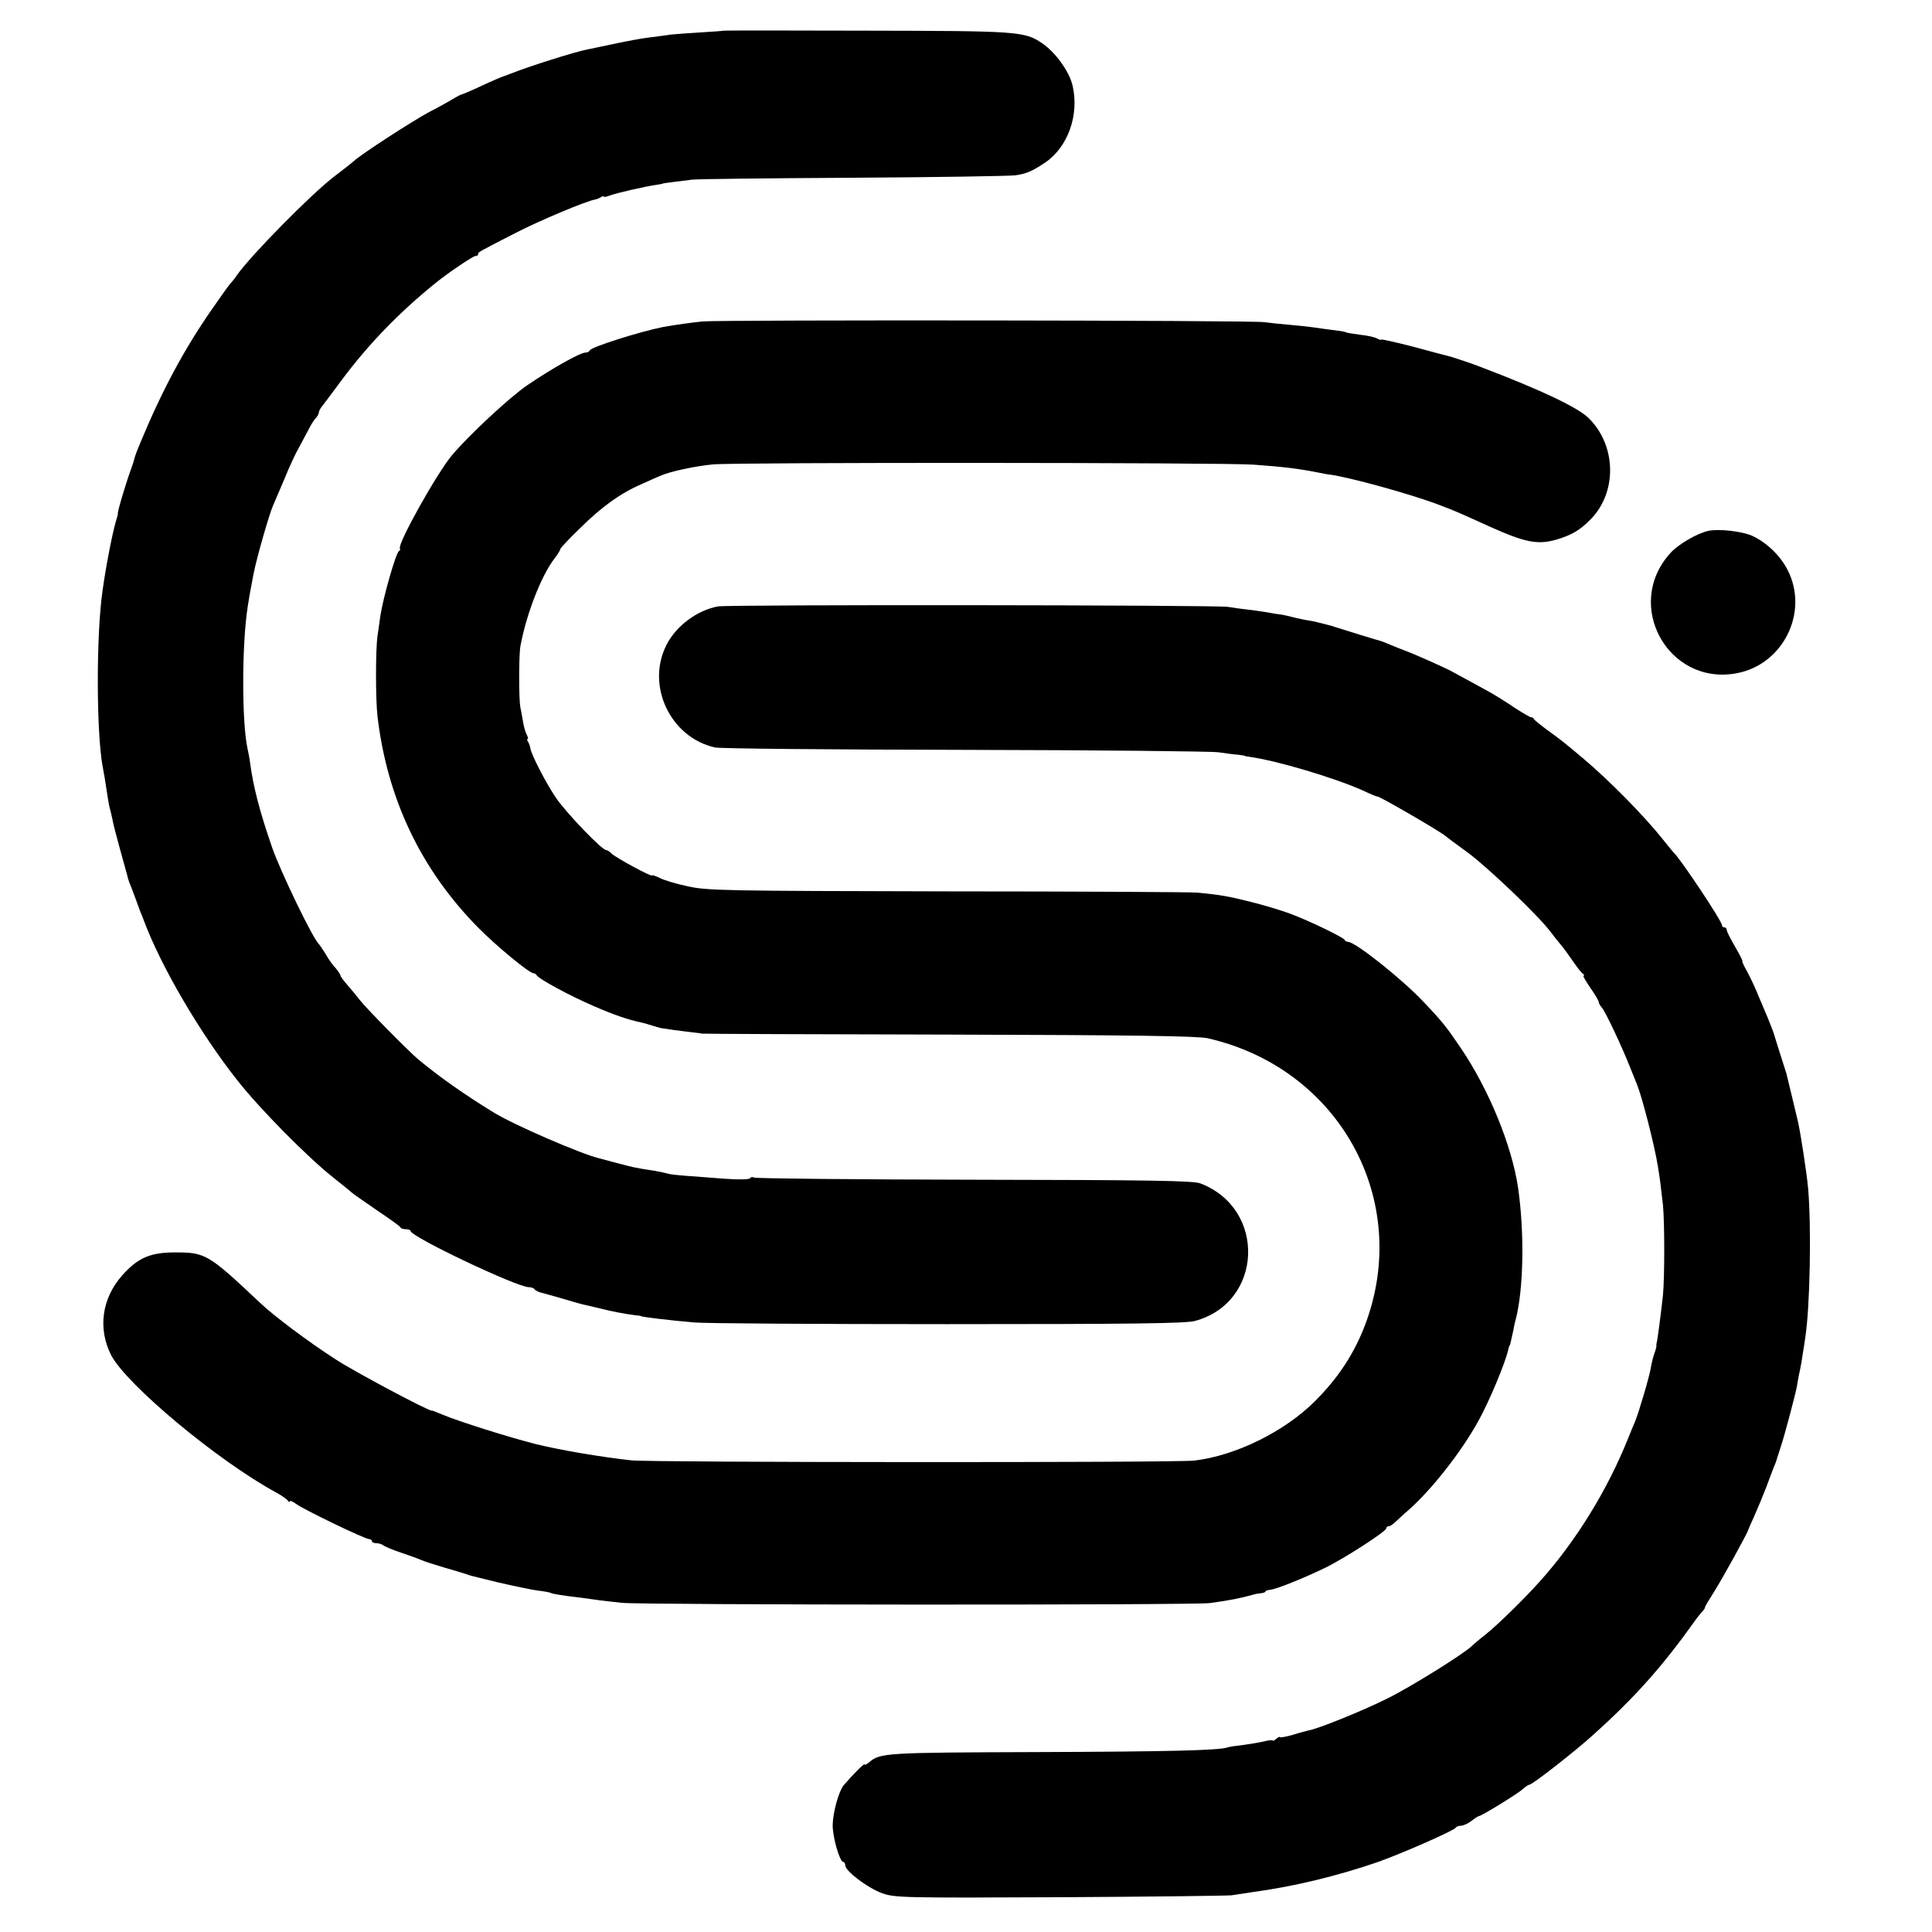
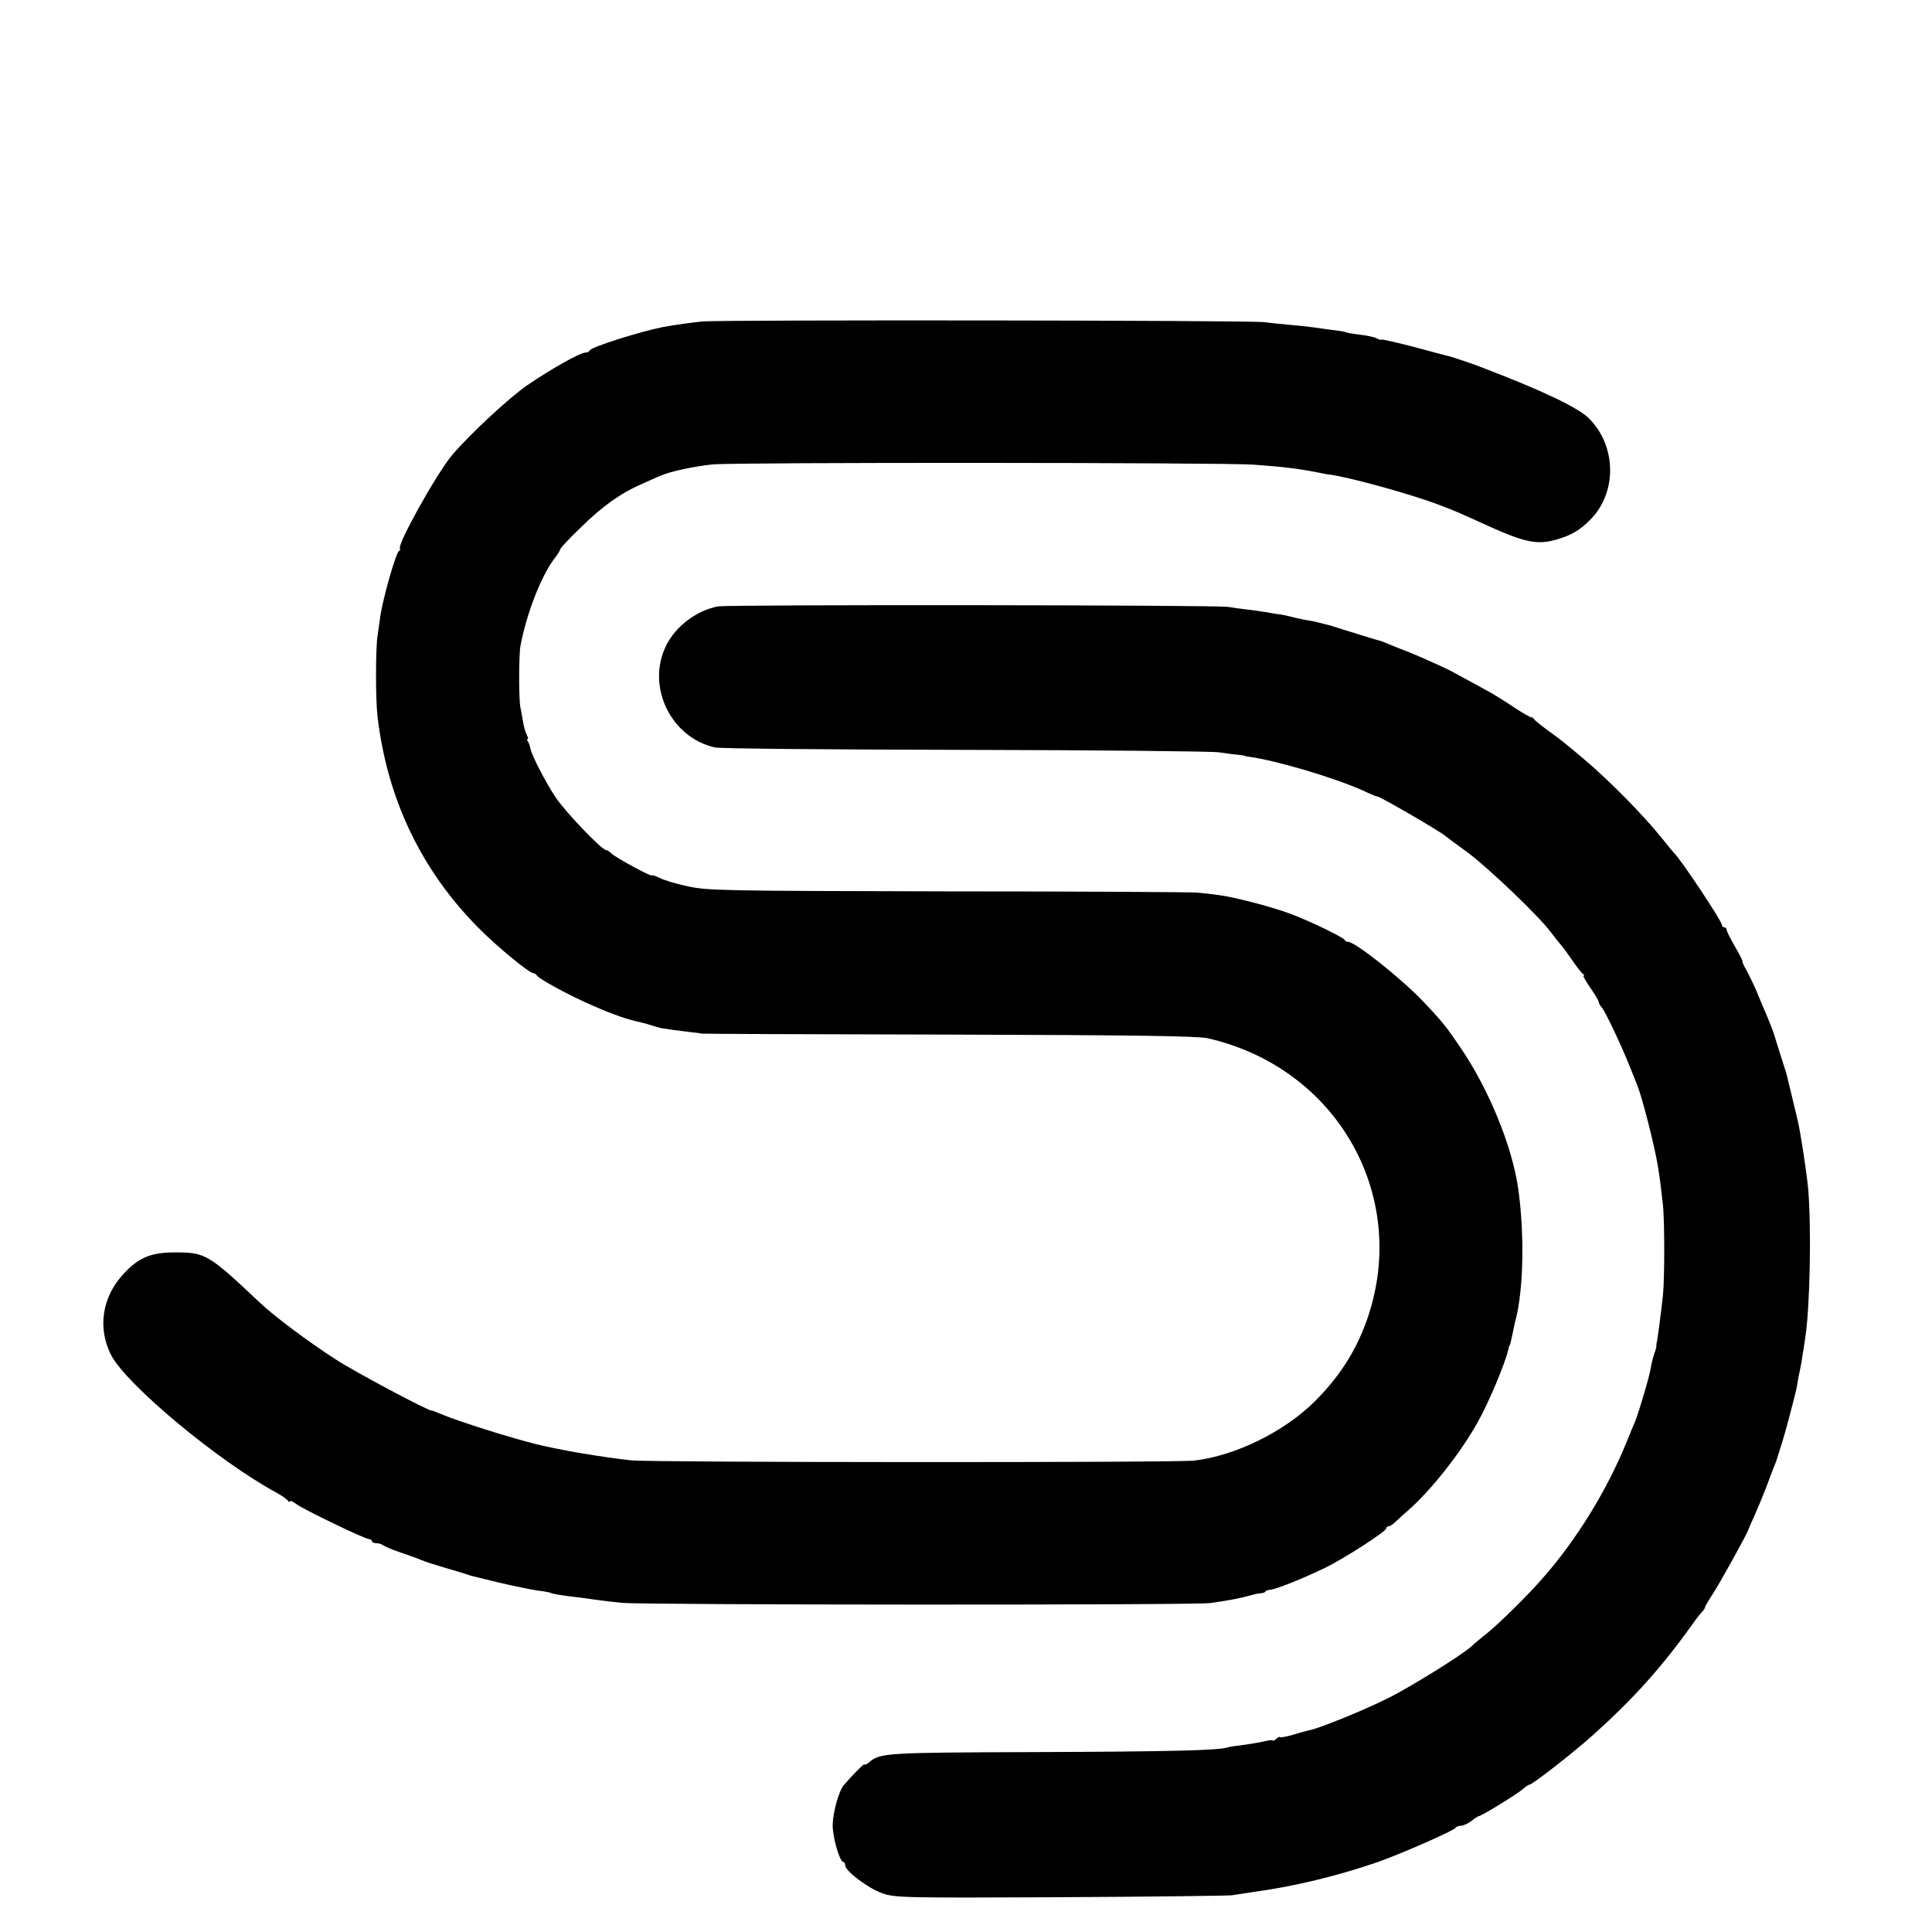
<svg xmlns="http://www.w3.org/2000/svg" version="1.0" width="800pt" height="800pt" viewBox="0 0 800 800" preserveAspectRatio="xMidYMid meet">
  <g transform="translate(0,800) scale(0.1,-0.1)" fill="#000000" stroke="none">
-     <path d="M2996 7873 c-1 -1 -42 -4 -92 -7 -49 -3 -105 -7 -124 -9 -19 -3 -60 -8 -90 -12 -30 -3 -97 -16 -149 -27 -51 -11 -101 -21 -110 -23 -49 -9 -247 -72 -311 -98 -14 -5 -29 -11 -35 -13 -5 -1 -45 -18 -88 -38 -42 -20 -81 -36 -85 -37 -4 0 -20 -9 -37 -19 -16 -10 -61 -35 -100 -55 -75 -41 -277 -172 -310 -202 -11 -10 -47 -38 -80 -63 -95 -72 -350 -331 -405 -411 -8 -12 -20 -27 -26 -33 -6 -6 -40 -54 -76 -106 -117 -168 -208 -339 -298 -556 -12 -28 -23 -58 -24 -65 -2 -8 -6 -21 -9 -29 -23 -62 -61 -187 -59 -197 1 -2 -4 -17 -9 -35 -15 -52 -42 -192 -55 -288 -26 -187 -25 -581 1 -724 6 -31 9 -47 20 -121 3 -22 8 -48 11 -57 3 -10 7 -29 10 -43 2 -14 16 -67 30 -118 14 -50 28 -101 31 -112 2 -11 8 -29 13 -40 4 -11 13 -33 19 -50 6 -16 16 -43 22 -60 7 -16 13 -32 14 -35 70 -189 233 -468 389 -665 93 -118 290 -317 396 -401 41 -32 77 -62 80 -65 3 -3 48 -34 100 -70 52 -35 97 -67 98 -71 2 -5 12 -8 23 -8 10 0 19 -3 19 -7 0 -24 441 -233 490 -233 10 0 21 -4 24 -9 3 -5 16 -11 28 -14 13 -3 55 -15 93 -26 39 -12 79 -23 90 -25 11 -2 38 -9 60 -14 42 -11 103 -23 145 -28 14 -1 25 -3 25 -4 0 -3 115 -17 220 -26 39 -4 509 -7 1047 -7 767 0 987 3 1025 13 283 75 299 465 23 570 -28 11 -211 14 -936 15 -496 1 -906 5 -912 9 -6 3 -13 3 -15 -2 -6 -8 -57 -8 -197 4 -124 9 -131 10 -160 18 -14 3 -41 9 -60 11 -57 9 -72 12 -135 29 -33 9 -67 18 -75 20 -75 18 -352 138 -435 189 -121 74 -226 148 -314 221 -41 35 -214 210 -241 245 -14 18 -37 46 -52 63 -16 18 -28 35 -28 38 0 4 -9 18 -20 31 -12 12 -31 39 -42 59 -12 19 -24 37 -27 40 -25 22 -159 300 -194 400 -52 151 -78 250 -92 355 -2 17 -7 41 -10 55 -24 109 -24 432 1 590 6 38 7 47 24 134 12 63 65 248 80 281 5 11 26 61 47 110 20 50 47 108 60 130 12 22 30 56 40 75 9 19 23 41 30 48 7 7 13 18 13 23 0 5 5 15 10 22 6 7 43 57 84 112 109 147 240 283 392 405 52 42 153 110 163 110 6 0 11 3 11 8 0 8 -6 5 156 88 99 51 292 132 329 138 6 1 16 5 23 9 6 5 12 6 12 3 0 -3 12 -1 27 5 27 10 144 37 193 44 14 2 25 4 25 5 0 1 18 3 40 6 22 3 58 7 80 10 22 3 322 6 666 8 345 2 648 7 673 10 47 7 68 16 121 51 97 64 145 199 116 322 -14 58 -71 137 -126 174 -72 49 -98 51 -728 52 -324 1 -590 1 -591 0z" />
    <path d="M2910 6669 c-41 -4 -115 -14 -164 -23 -96 -19 -299 -83 -304 -97 -2 -5 -10 -9 -18 -9 -21 0 -136 -64 -239 -134 -74 -50 -246 -210 -315 -293 -63 -76 -225 -366 -214 -384 2 -4 0 -9 -4 -11 -12 -5 -65 -190 -77 -268 -3 -25 -9 -63 -12 -85 -8 -57 -8 -259 0 -330 40 -342 180 -636 417 -876 77 -78 212 -189 229 -189 5 0 11 -4 13 -8 6 -14 140 -87 239 -129 83 -36 138 -55 199 -68 8 -2 30 -8 48 -14 18 -5 33 -10 35 -9 1 0 22 -3 47 -7 25 -3 61 -8 80 -10 19 -2 35 -4 35 -5 0 -1 459 -3 1020 -4 772 -2 1033 -6 1075 -15 546 -124 847 -671 653 -1186 -45 -119 -111 -220 -208 -317 -126 -126 -329 -226 -500 -246 -77 -9 -2250 -8 -2331 1 -127 14 -292 42 -394 67 -111 28 -321 94 -392 124 -21 9 -39 16 -40 15 -10 -4 -320 161 -398 212 -112 72 -259 182 -315 236 -209 197 -224 207 -345 207 -105 1 -158 -21 -223 -94 -85 -95 -103 -220 -47 -331 63 -122 443 -439 685 -570 22 -12 43 -27 47 -33 4 -6 8 -7 8 -3 0 5 12 0 27 -11 35 -25 284 -145 301 -145 6 0 12 -4 12 -9 0 -4 8 -8 18 -8 10 0 22 -4 28 -8 5 -5 38 -19 74 -31 36 -12 74 -26 85 -31 11 -5 54 -19 95 -31 41 -12 82 -24 90 -27 19 -7 8 -4 135 -35 61 -14 133 -29 160 -33 28 -3 53 -8 56 -10 7 -4 48 -11 119 -19 30 -4 66 -9 80 -11 14 -2 57 -7 95 -11 91 -9 2363 -10 2435 -1 86 12 121 19 180 35 8 3 23 5 33 6 9 1 17 4 17 7 0 3 9 6 19 7 25 2 137 47 226 90 81 39 255 152 255 164 0 5 5 9 10 9 6 0 18 8 28 18 10 9 33 31 52 47 98 86 221 243 291 370 45 80 113 244 124 295 2 8 4 16 5 18 3 2 3 2 15 57 4 22 9 45 11 50 33 127 37 359 10 547 -26 175 -121 407 -237 578 -58 86 -77 110 -153 190 -88 94 -284 250 -314 250 -6 0 -12 3 -14 8 -4 10 -144 78 -224 108 -37 14 -110 36 -163 49 -90 23 -128 30 -226 39 -22 2 -485 5 -1030 5 -935 2 -995 3 -1077 21 -48 10 -101 26 -117 35 -17 8 -31 13 -31 10 0 -8 -149 73 -167 90 -8 8 -18 15 -23 15 -18 0 -168 157 -209 218 -41 61 -101 177 -105 204 -1 7 -5 19 -9 26 -5 6 -6 12 -2 12 3 0 1 8 -4 18 -5 9 -12 33 -15 52 -3 19 -8 46 -11 60 -7 32 -7 216 0 255 25 134 86 290 140 361 14 18 25 36 25 40 0 4 37 44 83 88 90 89 167 144 255 182 31 14 66 30 77 34 39 18 145 40 217 47 96 9 2115 8 2238 -1 124 -9 184 -16 270 -33 19 -4 40 -8 45 -8 79 -10 338 -81 455 -126 71 -27 75 -29 205 -88 151 -68 202 -78 281 -55 60 18 94 37 137 80 114 112 112 308 -5 423 -45 44 -194 115 -443 210 -35 14 -119 42 -135 46 -8 2 -75 19 -147 39 -73 19 -133 32 -133 30 0 -3 -8 -1 -17 4 -10 6 -42 13 -72 16 -29 4 -57 8 -60 11 -4 2 -29 6 -57 9 -27 4 -62 8 -79 11 -16 2 -59 7 -95 10 -36 3 -83 8 -105 11 -58 8 -2236 10 -2325 3z" />
-     <path d="M7075 5802 c-45 -9 -127 -56 -159 -93 -194 -214 -9 -549 274 -497 193 35 301 252 213 426 -31 62 -88 116 -149 144 -42 18 -136 29 -179 20z" />
    <path d="M2973 5489 c-86 -16 -173 -80 -213 -159 -86 -168 15 -383 200 -425 19 -5 485 -9 1035 -10 550 -1 1023 -6 1050 -10 28 -4 64 -9 80 -10 17 -2 30 -4 30 -5 0 -1 9 -3 20 -4 113 -16 346 -85 468 -139 31 -15 58 -26 60 -25 6 3 251 -139 280 -162 7 -6 50 -38 97 -72 83 -62 292 -261 340 -326 14 -18 33 -43 44 -55 10 -12 32 -42 49 -67 17 -25 35 -48 41 -52 6 -4 8 -8 3 -8 -4 0 9 -22 28 -50 19 -27 35 -54 35 -59 0 -5 6 -16 13 -23 13 -14 83 -161 117 -248 12 -30 26 -64 30 -75 19 -46 72 -251 85 -335 8 -48 11 -72 21 -160 7 -72 7 -300 0 -373 -9 -82 -23 -188 -26 -197 -1 -3 -2 -8 -1 -12 0 -4 -3 -18 -8 -31 -5 -13 -12 -40 -15 -59 -5 -35 -50 -186 -65 -223 -5 -11 -19 -45 -31 -75 -85 -211 -213 -419 -360 -584 -61 -69 -175 -181 -226 -222 -27 -21 -55 -45 -62 -52 -37 -34 -250 -167 -347 -215 -98 -49 -282 -124 -325 -132 -9 -2 -40 -10 -68 -19 -29 -8 -52 -12 -52 -9 0 3 -7 0 -15 -7 -8 -7 -15 -10 -15 -7 0 3 -17 1 -37 -4 -21 -5 -60 -11 -88 -15 -27 -3 -56 -7 -63 -10 -38 -12 -237 -17 -787 -19 -631 -2 -651 -3 -697 -43 -10 -8 -18 -12 -18 -8 0 7 -53 -47 -87 -87 -20 -25 -44 -111 -45 -163 -1 -50 29 -154 44 -154 4 0 8 -6 8 -14 0 -24 95 -95 154 -116 53 -18 88 -19 733 -16 373 2 694 6 713 8 19 3 58 9 85 13 172 23 353 67 521 125 104 37 317 131 322 142 2 4 12 8 21 8 10 0 30 9 44 20 14 11 28 20 31 20 10 0 160 92 182 112 11 10 23 18 27 18 12 0 189 138 266 208 169 152 285 282 416 466 11 16 26 34 33 42 7 7 13 16 12 19 0 3 16 30 36 61 32 50 141 247 143 259 1 3 12 29 25 57 13 29 35 82 49 118 13 36 28 74 32 85 5 11 9 22 10 25 1 3 9 30 19 60 10 30 26 89 37 130 27 104 29 112 33 140 2 14 7 36 10 50 3 14 8 43 11 65 4 22 8 51 10 65 20 126 26 460 12 620 -6 65 -32 234 -43 280 -2 8 -13 53 -24 100 -11 47 -22 90 -23 95 -22 68 -51 161 -52 165 -3 10 -17 45 -25 65 -5 11 -21 49 -36 85 -14 36 -37 84 -50 108 -13 23 -22 42 -19 42 2 0 -11 27 -30 59 -19 33 -35 64 -35 70 0 6 -4 11 -10 11 -5 0 -10 4 -10 10 0 16 -172 275 -200 300 -3 3 -23 27 -45 55 -80 100 -221 243 -330 335 -80 67 -87 73 -145 115 -30 22 -56 43 -58 47 -2 5 -7 8 -12 8 -5 0 -35 18 -68 39 -32 22 -77 50 -98 62 -34 19 -60 33 -161 88 -31 17 -157 73 -193 86 -19 7 -48 19 -65 26 -16 7 -32 13 -35 14 -10 2 -155 47 -180 55 -14 5 -38 12 -55 16 -16 4 -34 8 -40 10 -5 1 -26 5 -45 8 -19 4 -43 9 -53 12 -11 3 -29 7 -40 9 -12 1 -38 5 -57 9 -19 3 -57 9 -85 12 -27 3 -63 8 -80 11 -47 8 -2065 10 -2112 2z" />
  </g>
</svg>